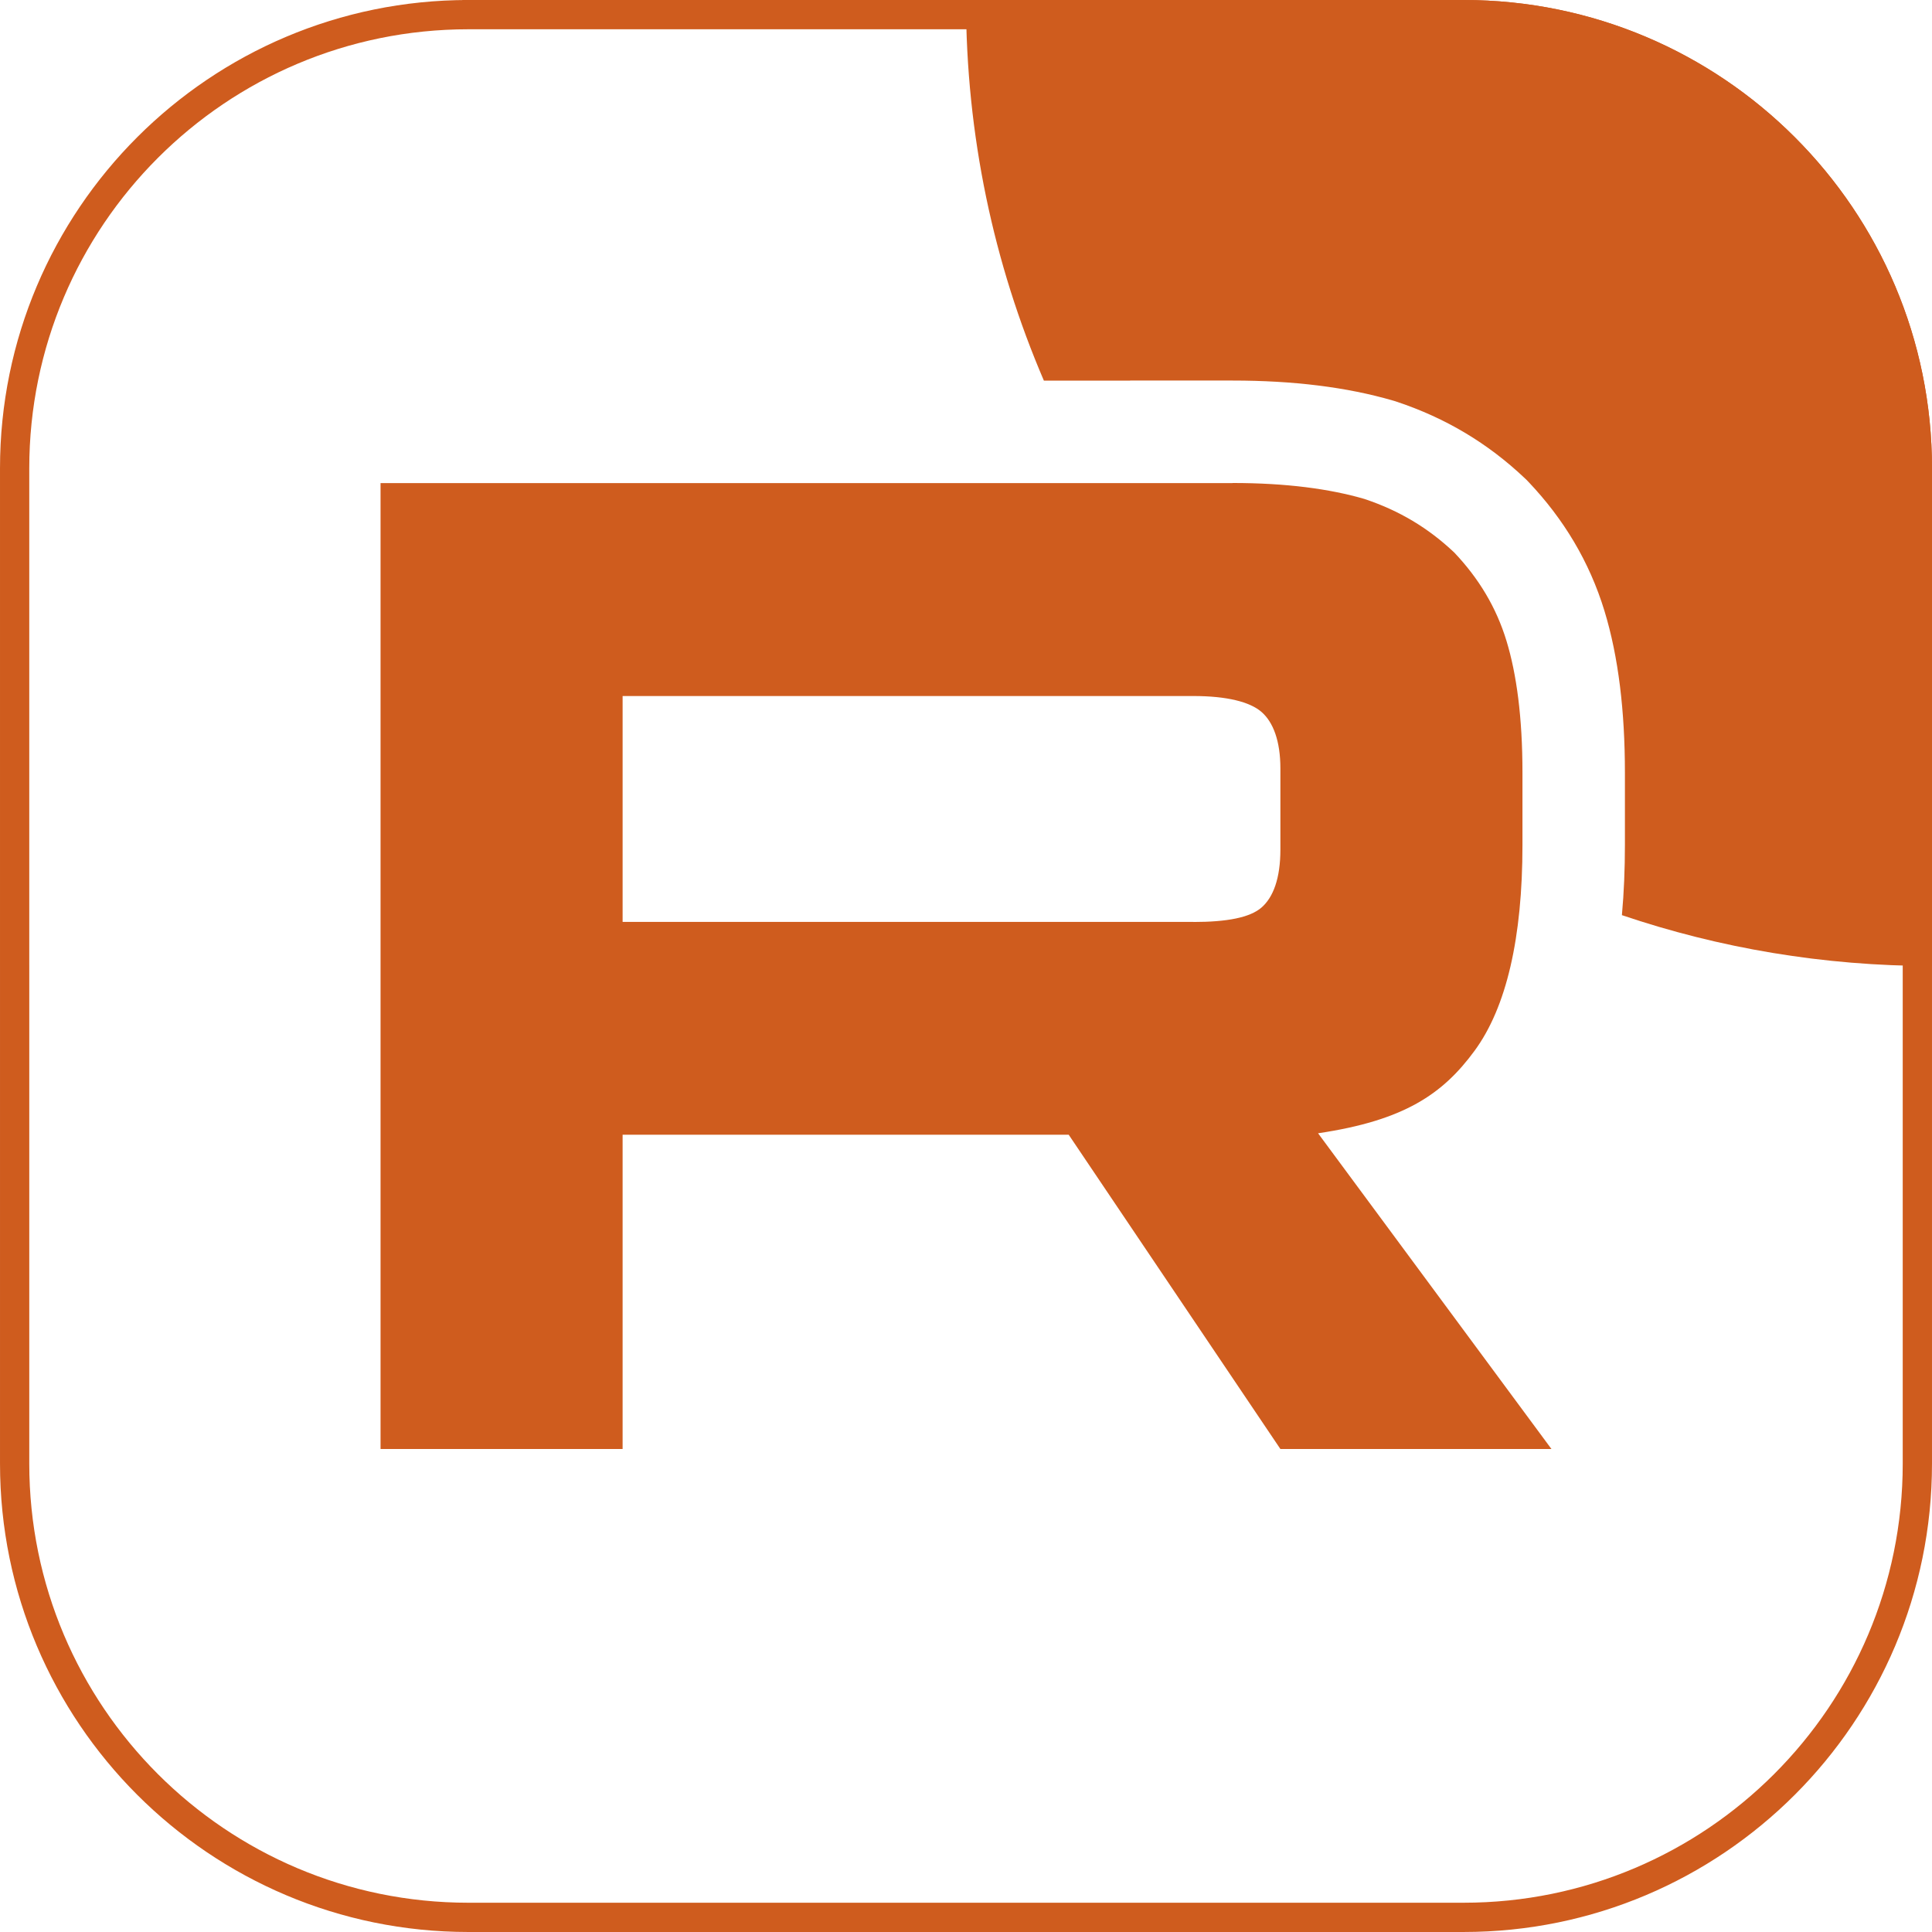
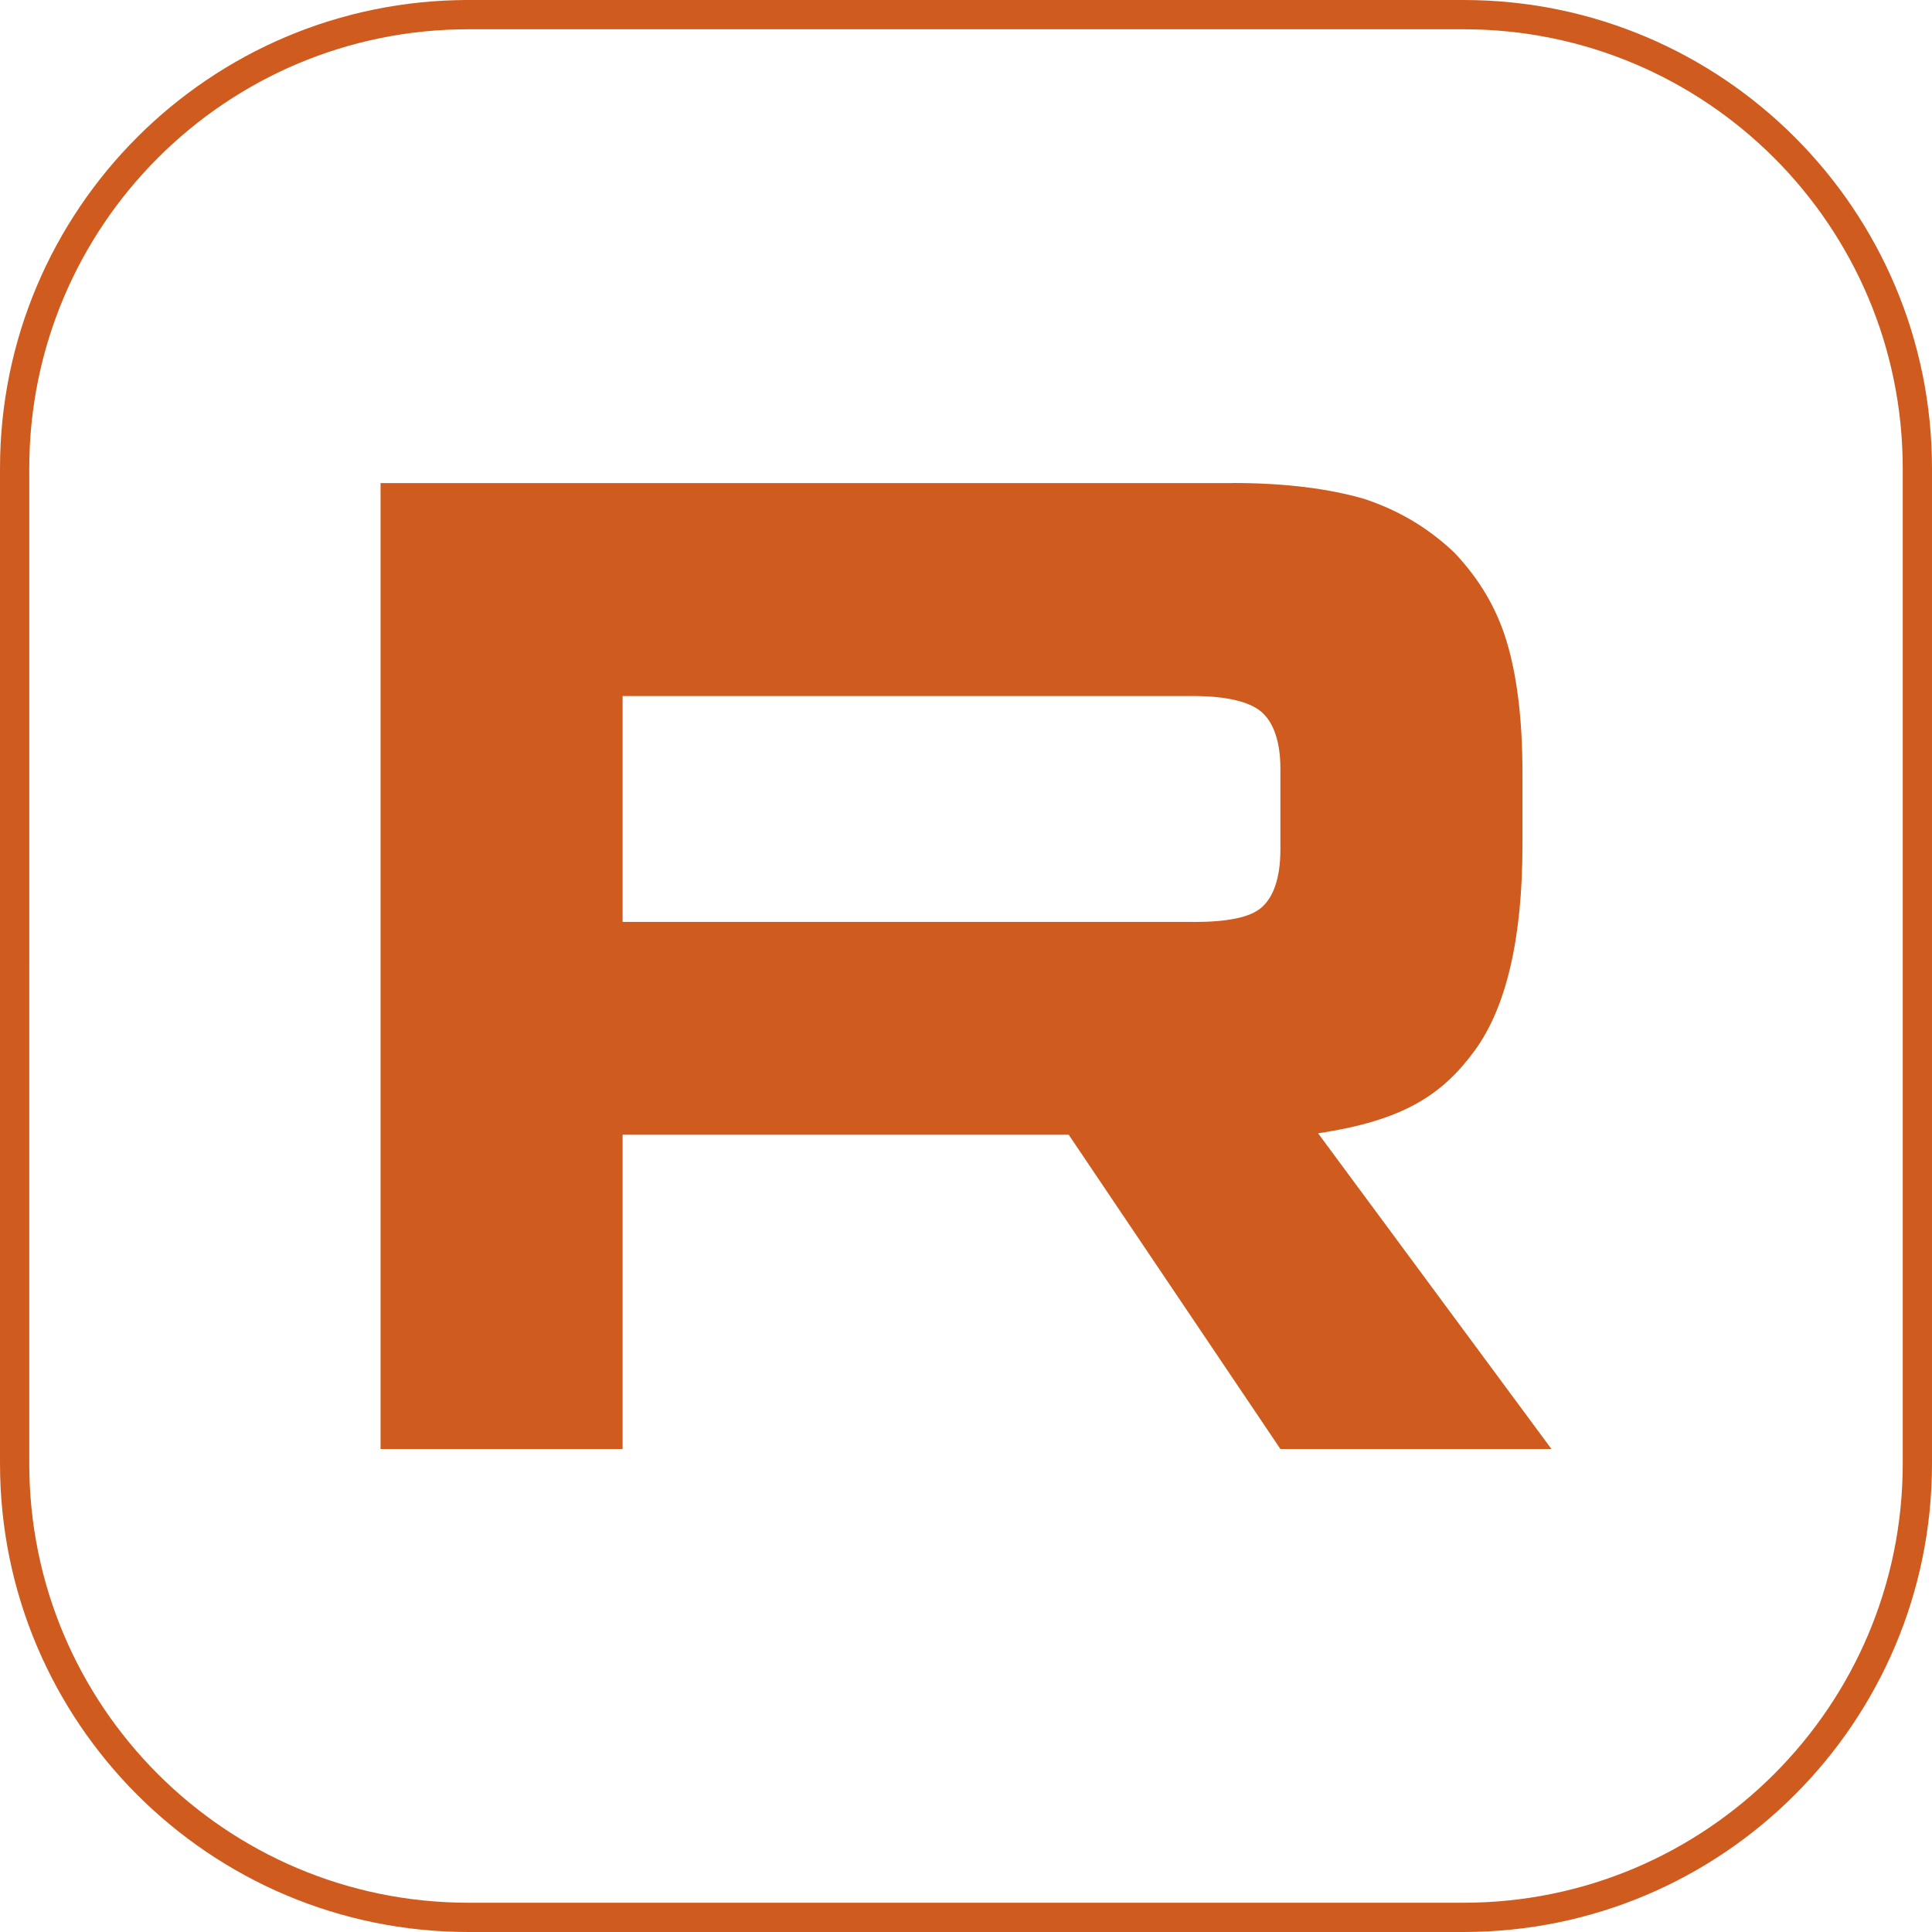
<svg xmlns="http://www.w3.org/2000/svg" xml:space="preserve" width="132" height="132" style="shape-rendering:geometricPrecision;text-rendering:geometricPrecision;image-rendering:optimizeQuality;fill-rule:evenodd;clip-rule:evenodd" viewBox="0 0 3492.5 3492.5">
  <defs>
    <clipPath id="id0">
      <path d="M846.67 0h1799.16c467.52 0 846.67 379.15 846.67 846.67v1799.16c0 467.51-379.15 846.66-846.67 846.66l-1799.16.01C379.16 3492.49.01 3113.34.01 2645.82L0 846.67C.01 379.15 379.16 0 846.68 0h-.01z" />
    </clipPath>
    <style>.fil1{fill:none}.fil0{fill:#cf5c1e;fill-rule:nonzero}</style>
  </defs>
  <g id="Слой_x0020_1">
    <g id="Слой_x0020_1_0">
      <g style="clip-path:url(#id0)">
        <g id="_2127522599632">
          <path class="fil0" d="M2157.31 1666.52H1125.5v-408.3h1031.81c60.27 0 102.18 10.5 123.21 28.85 21.03 18.34 34.06 52.37 34.06 102.07v146.61c0 52.37-13.03 86.39-34.06 104.74-21.03 18.34-62.94 26.19-123.21 26.19v-.16zm70.79-793.24H687.92v1746.1h437.58V2051.3h806.43l382.65 568.08h490l-421.89-570.75c155.55-23.05 225.39-70.71 282.99-149.27 57.6-78.55 86.49-204.15 86.49-371.76v-130.93c0-99.41-10.53-177.96-28.89-238.17-18.37-60.21-49.74-112.58-94.33-159.62-47.08-44.53-99.5-75.89-162.44-96.9-62.94-18.35-141.57-28.86-238.41-28.86v.16z" />
-           <path class="fil0" d="M5238.75 0c0 964.43-781.82 1746.25-1746.25 1746.25-196.08 0-384.6-32.32-560.55-91.91 3.76-41.5 5.43-83.93 5.43-126.74v-130.93c0-111.17-11.62-209.16-36.94-292.2-27.33-89.56-74.16-166.63-137.05-232.99l-3.49-3.68-3.68-3.49c-66.99-63.36-142.95-108.59-231.07-138.01l-3.39-1.13-3.42-1c-83.88-24.45-180.73-36.25-290.24-36.25h-185.21v.15h-155.85C1796.43 476.93 1746.25 244.33 1746.25 0c0-964.43 781.82-1746.25 1746.25-1746.25S5238.75-964.43 5238.75 0z" />
        </g>
      </g>
      <path class="fil1" d="M846.67 0h1799.16c467.52 0 846.67 379.15 846.67 846.67v1799.16c0 467.51-379.15 846.66-846.67 846.66l-1799.16.01C379.16 3492.49.01 3113.34.01 2645.82L0 846.67C.01 379.15 379.16 0 846.68 0h-.01z" />
      <path class="fil1" d="M846.67 0h1799.16c467.52 0 846.67 379.15 846.67 846.67v1799.16c0 467.51-379.15 846.66-846.67 846.66l-1799.16.01C379.16 3492.49.01 3113.34.01 2645.82L0 846.67C.01 379.15 379.16 0 846.68 0h-.01z" />
      <path class="fil1" d="M846.67 0h1799.16c467.52 0 846.67 379.15 846.67 846.67v1799.16c0 467.51-379.15 846.66-846.67 846.66l-1799.16.01C379.16 3492.49.01 3113.34.01 2645.82L0 846.67C.01 379.15 379.16 0 846.68 0h-.01z" />
      <path class="fil1" d="M846.67 26.46h1799.16c452.91 0 820.21 367.3 820.21 820.21v1799.16c0 452.9-367.3 820.2-820.21 820.2l-1799.16.01c-452.9-.01-820.2-367.31-820.2-820.22l-.01-1799.15c.01-452.91 367.31-820.21 820.22-820.21h-.01z" style="stroke:#cf5c1e;stroke-width:52.9;stroke-miterlimit:22.926" />
    </g>
  </g>
</svg>